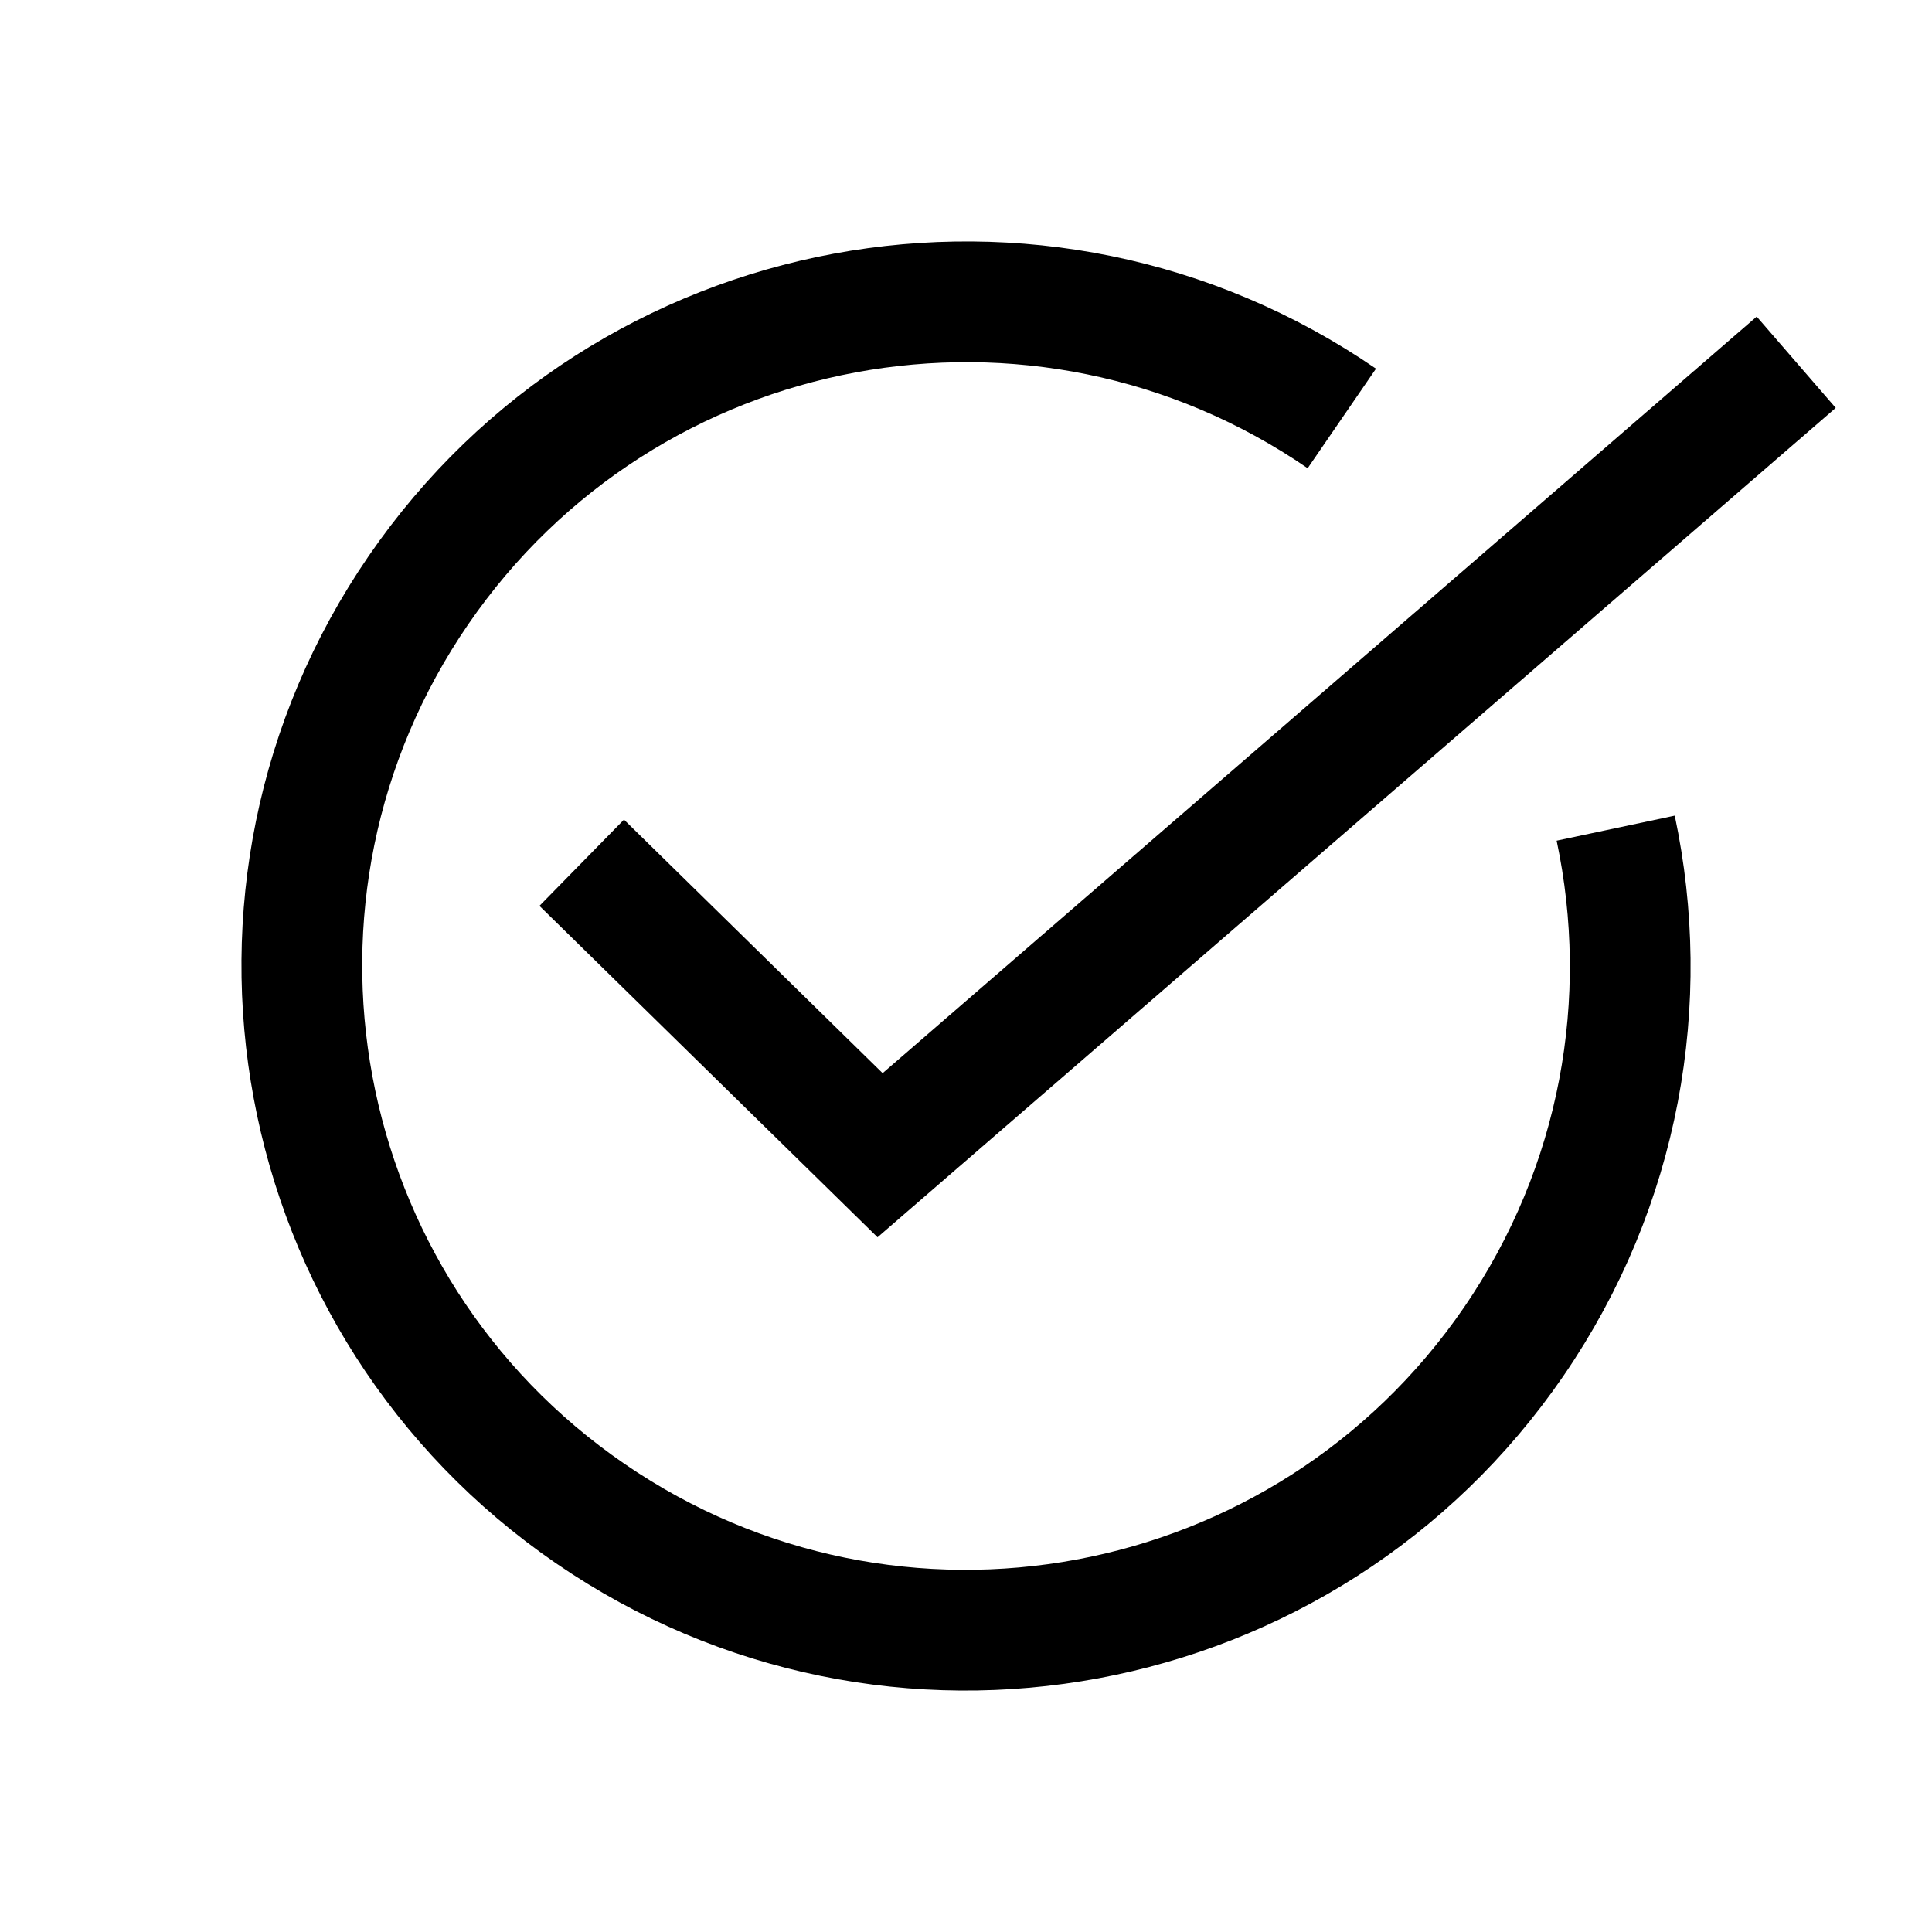
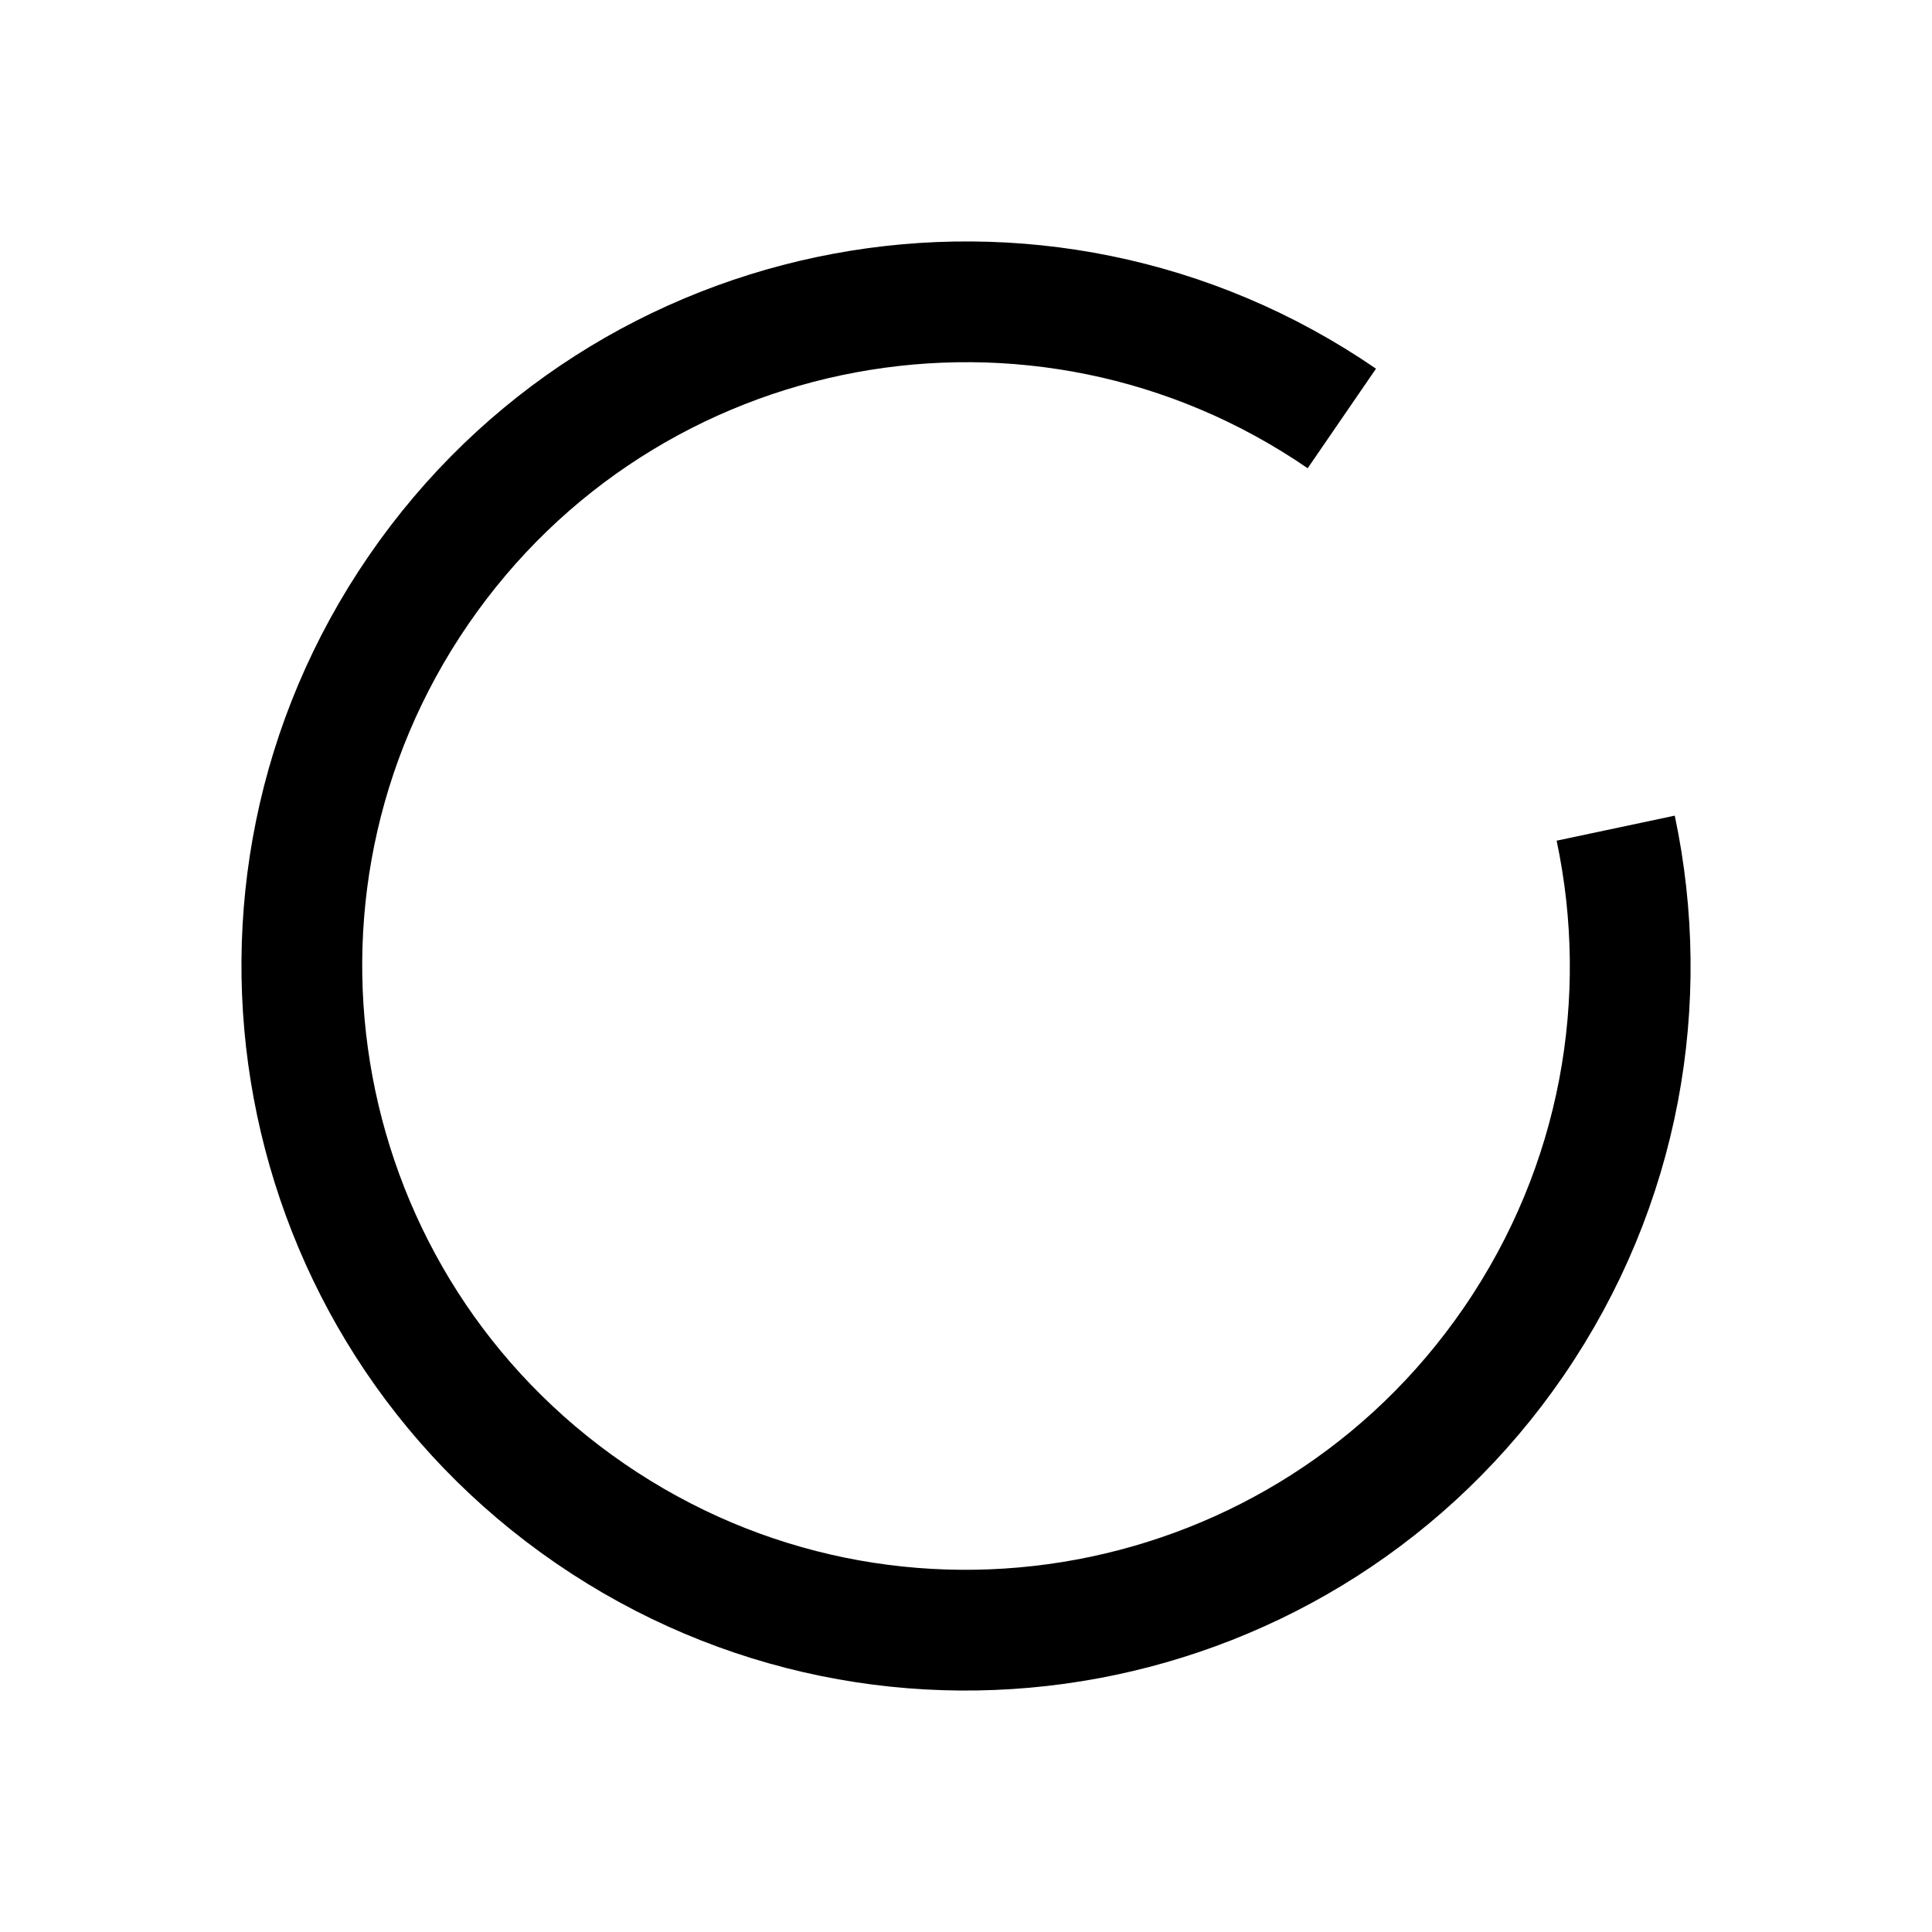
<svg xmlns="http://www.w3.org/2000/svg" width="32" height="32" viewBox="0 0 32 32" fill="none">
  <path d="M22.225 6.931C17.217 3.493 10.369 4.766 6.931 9.775C3.493 14.784 4.767 21.631 9.776 25.069C14.785 28.507 21.632 27.234 25.07 22.225C26.845 19.638 27.364 16.562 26.761 13.717" stroke="black" stroke-width="2" />
-   <path d="M9.635 14.29L14.577 19.134L29.751 6" stroke="black" stroke-width="2" />
</svg>